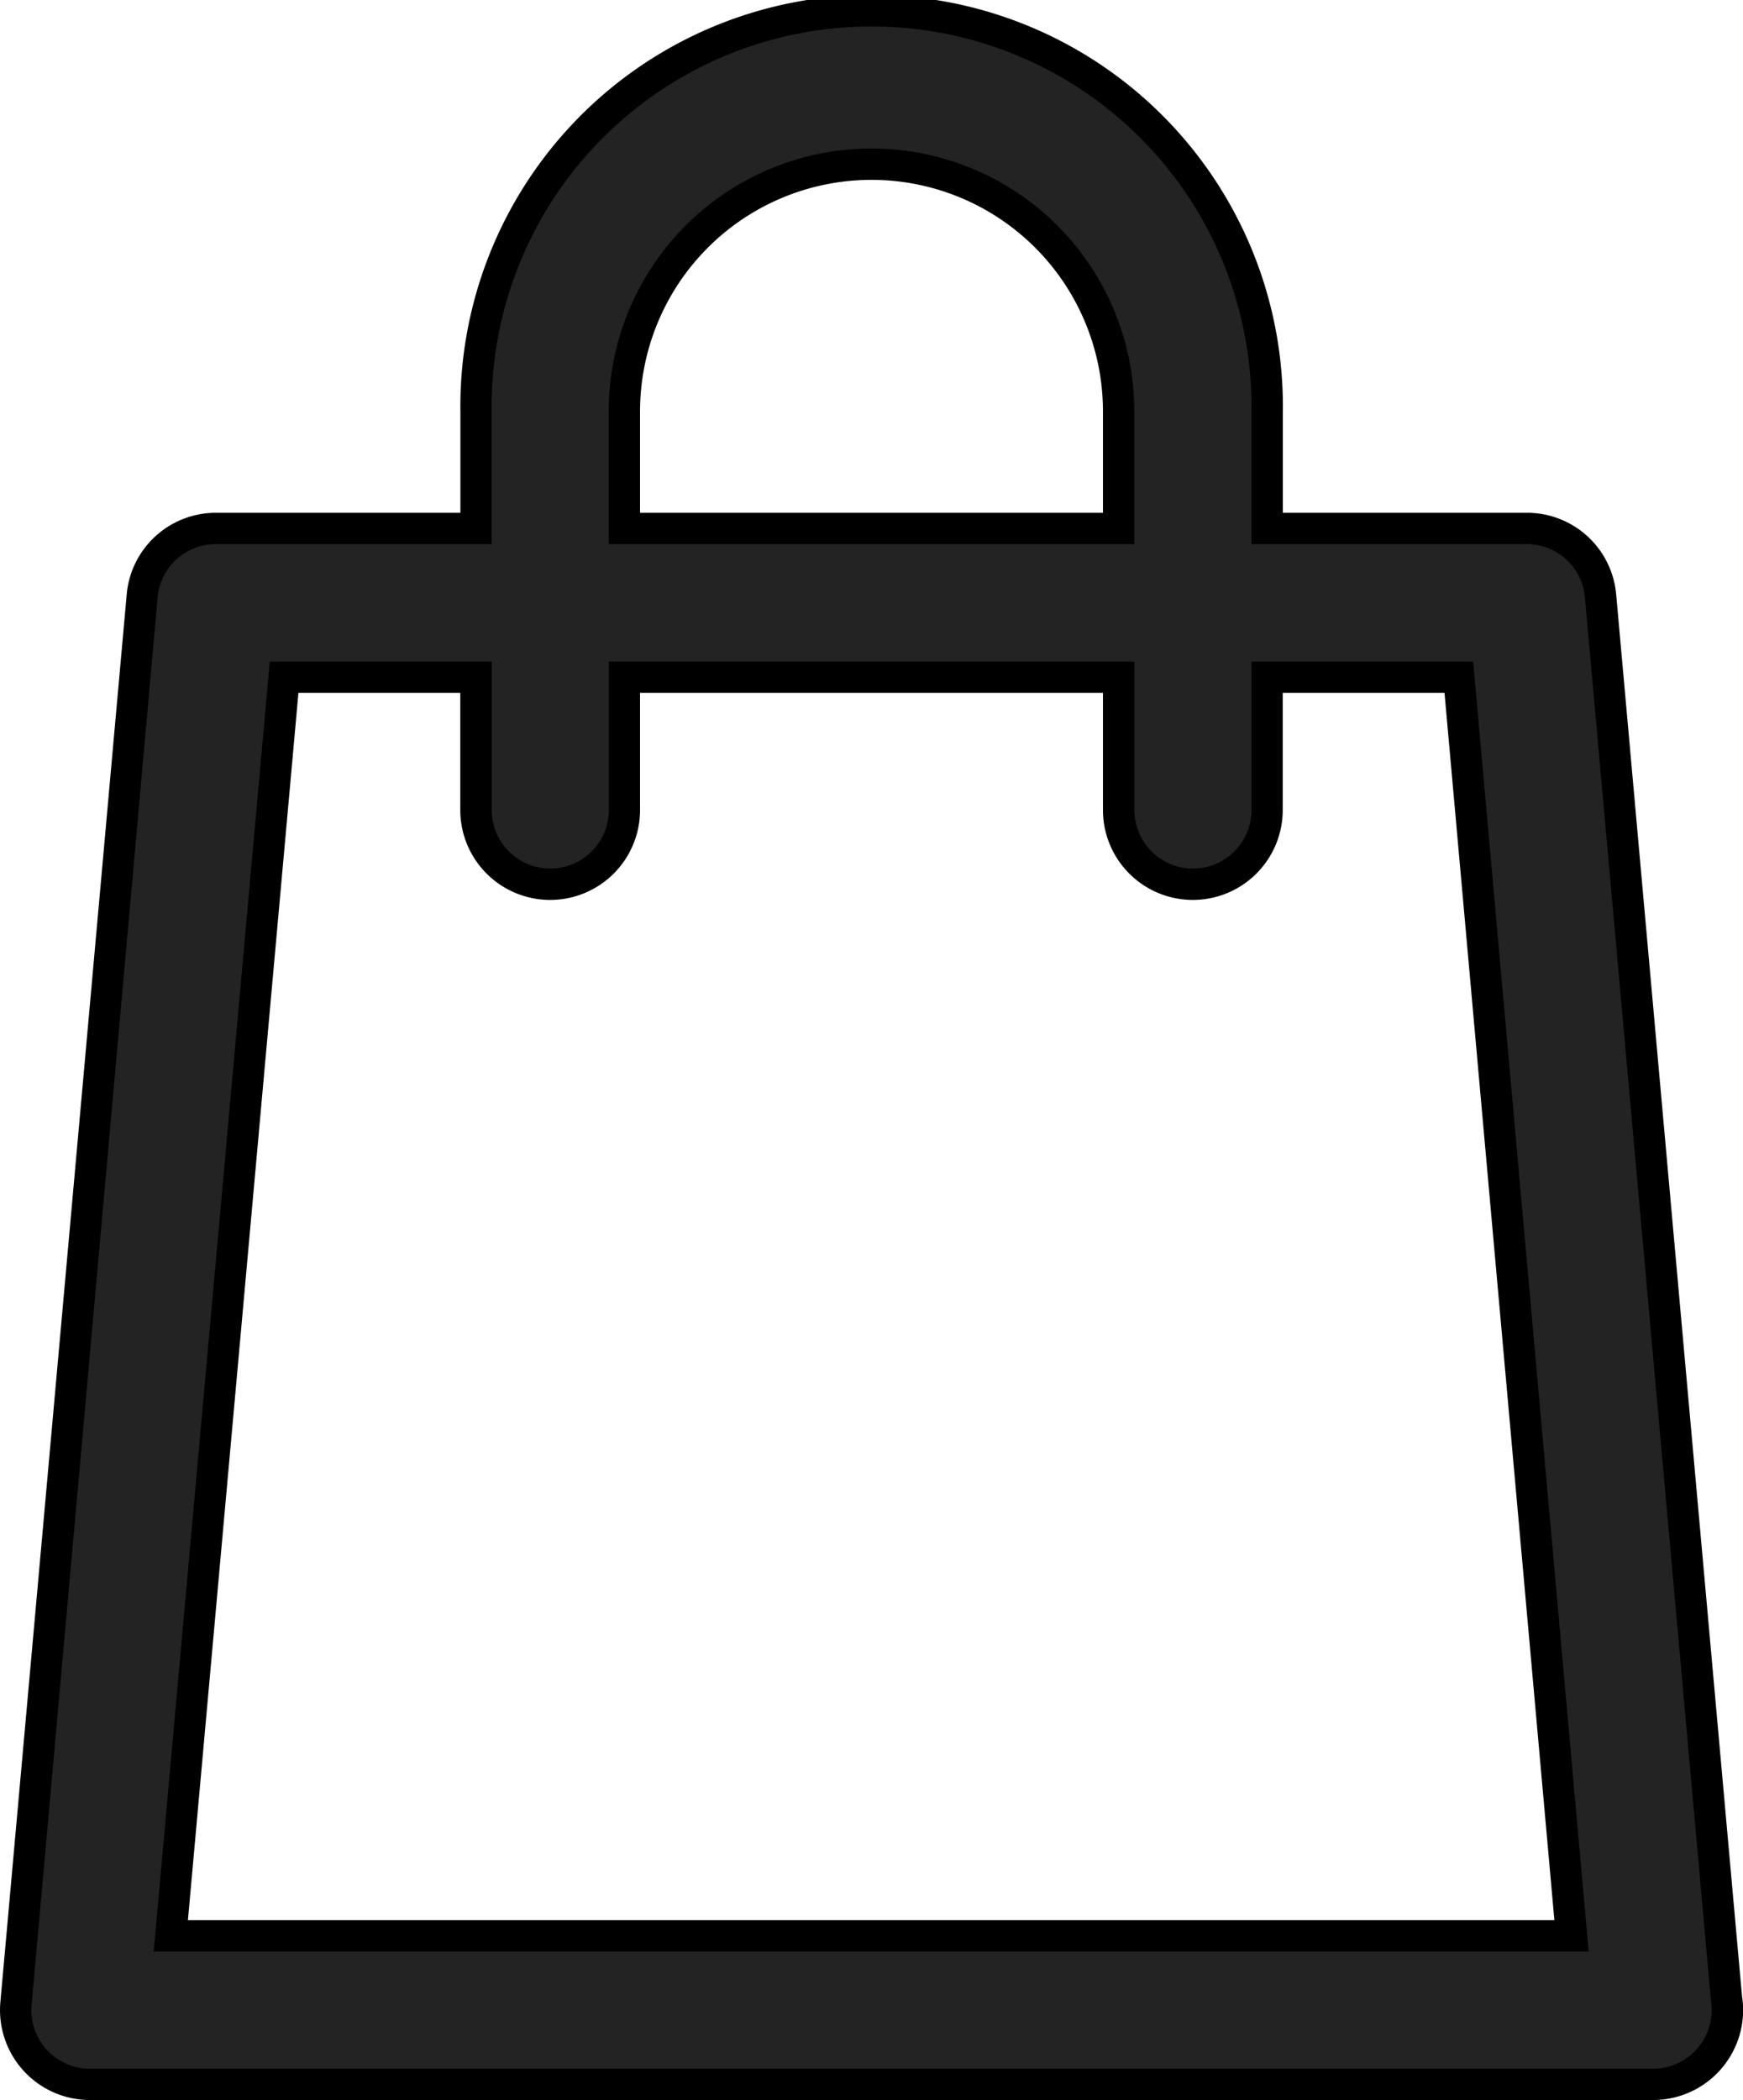
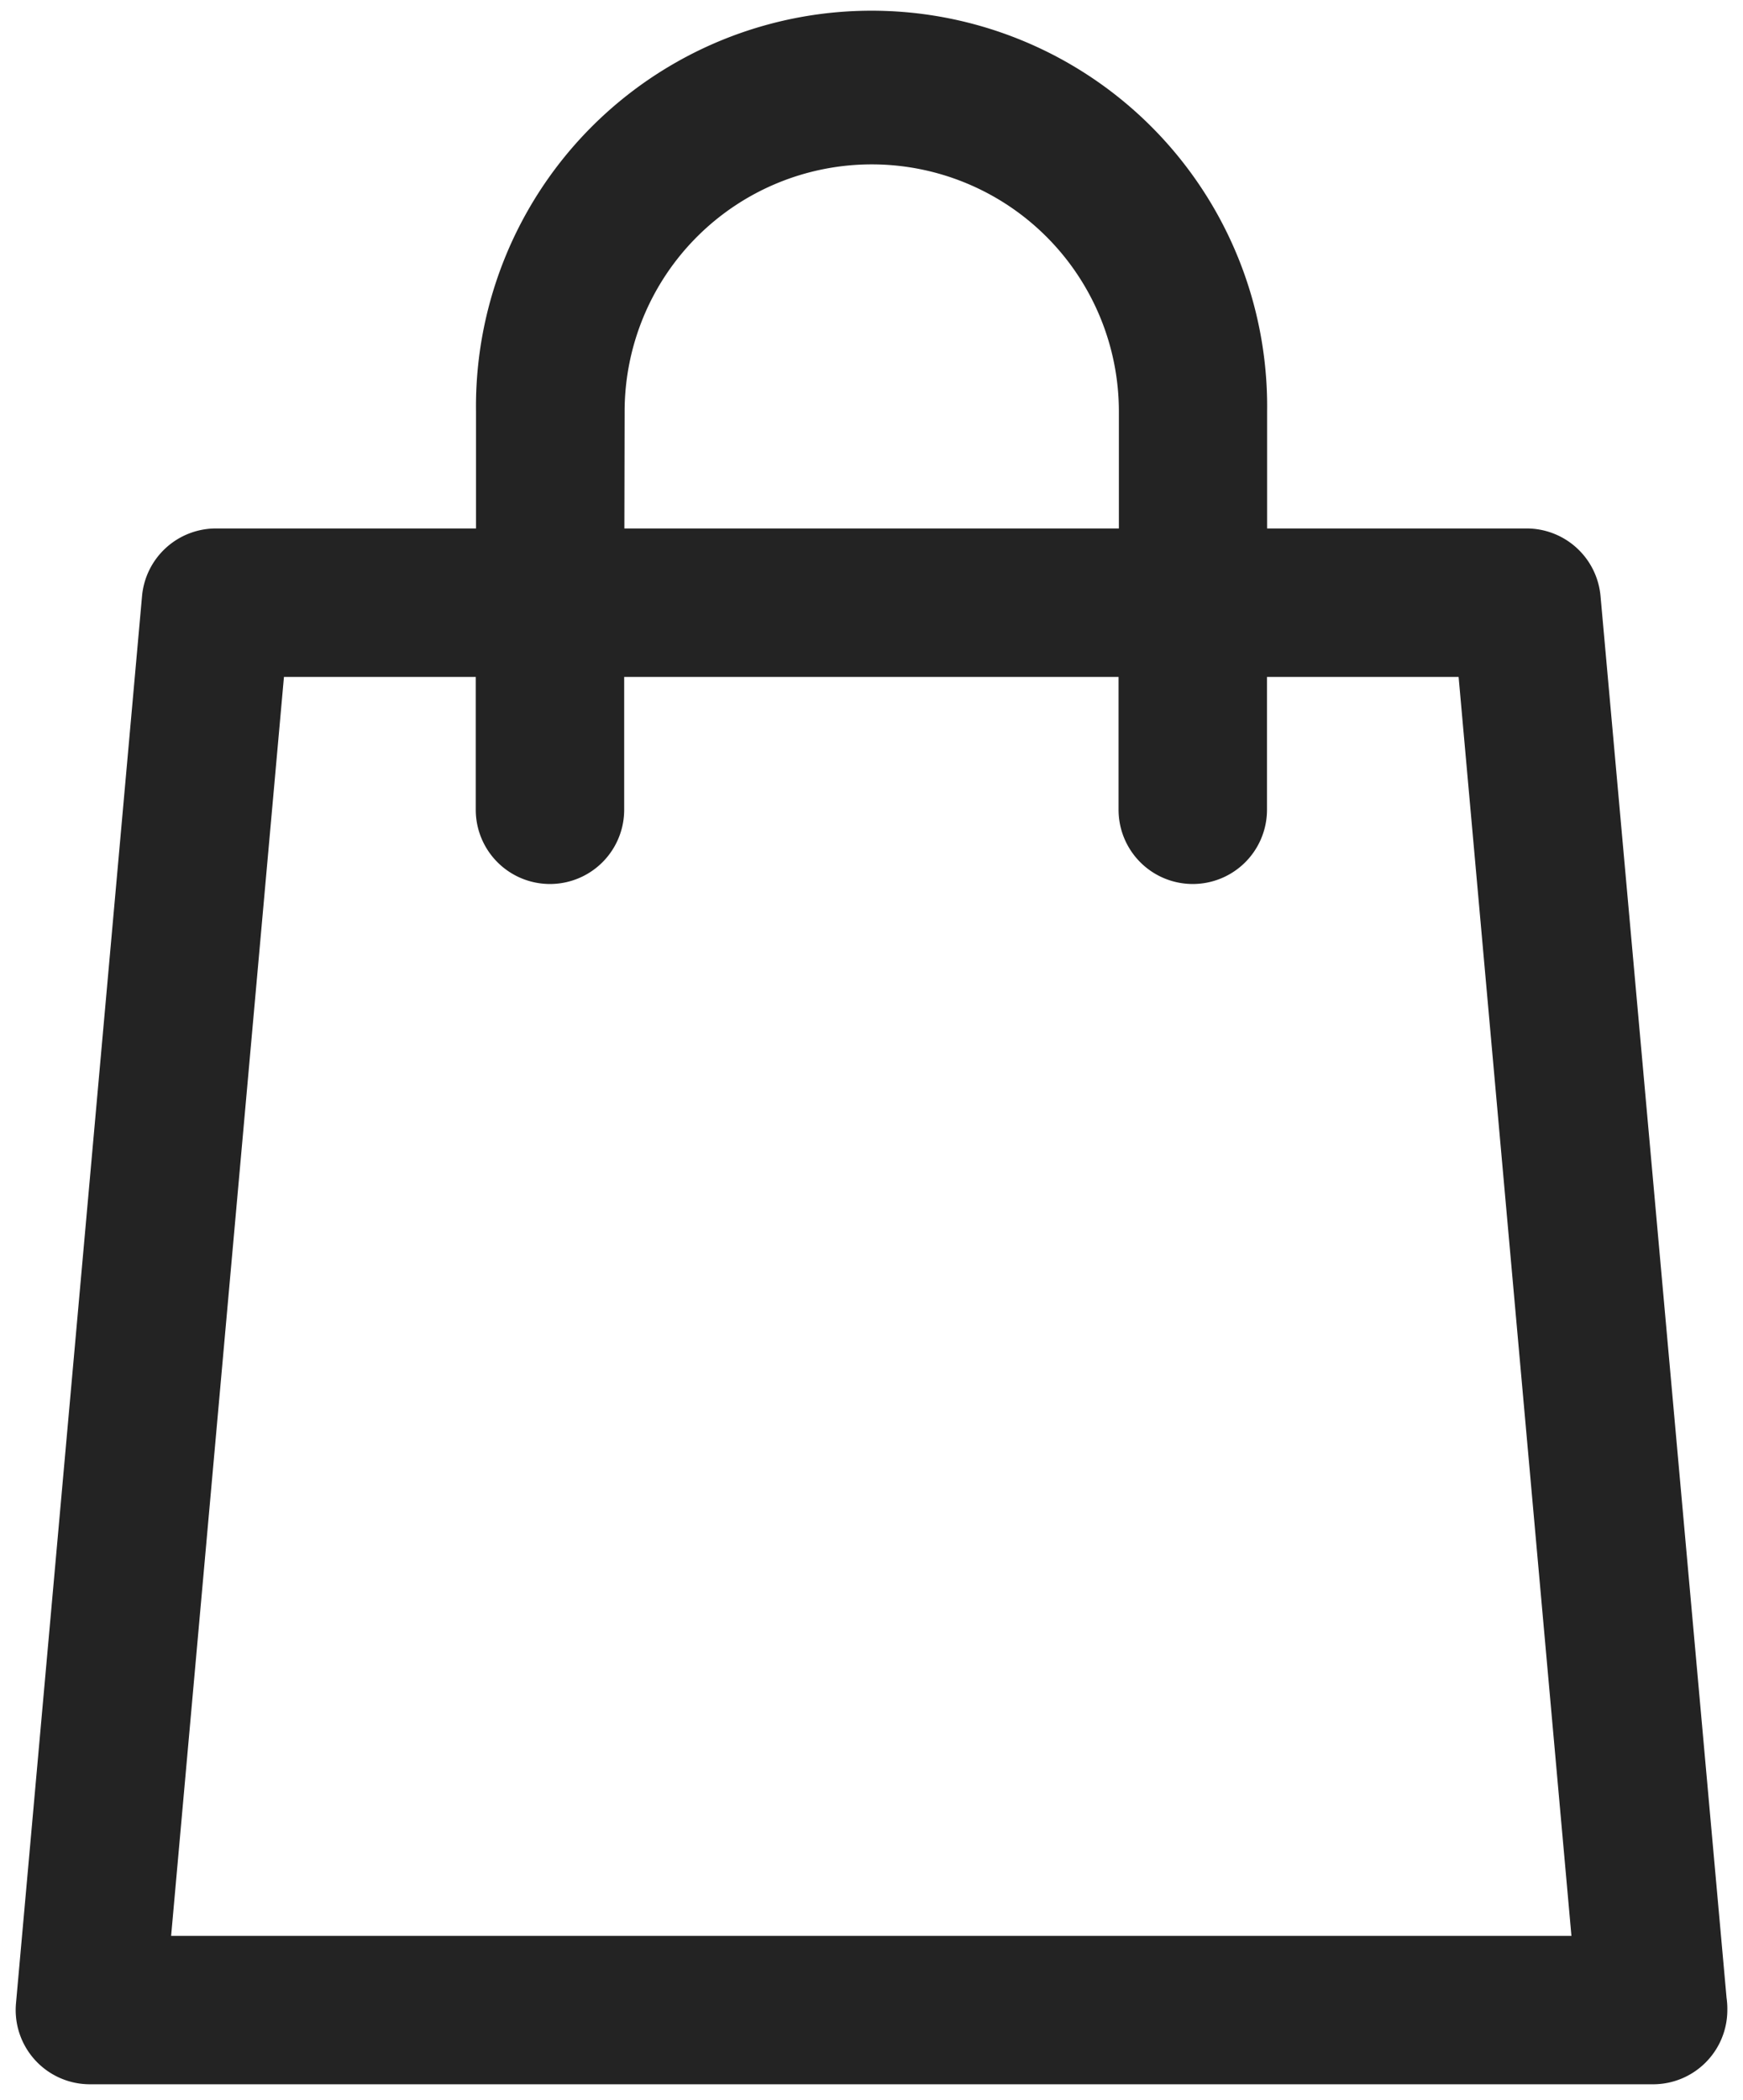
<svg xmlns="http://www.w3.org/2000/svg" width="27.807" height="33.491" viewBox="0 0 27.807 33.491">
  <g id="shopping-bag" transform="translate(-425.75 -1808.287)">
    <path id="shopping-bag-2" data-name="shopping-bag" d="M45.3,31.614,43.289,9.256a1.184,1.184,0,0,0-1.179-1.078h-4.14V6.311a6.311,6.311,0,1,0-12.621,0V8.178H21.2a1.184,1.184,0,0,0-1.179,1.078L18.01,31.7a1.184,1.184,0,0,0,1.179,1.29H44.128a1.184,1.184,0,0,0,1.184-1.184A1.2,1.2,0,0,0,45.3,31.614Zm-17.58-25.3a3.942,3.942,0,1,1,7.885,0V8.178H27.716ZM20.485,30.623l1.8-20.077h3.06v2.118a1.184,1.184,0,0,0,2.368,0V10.546H35.6v2.118a1.184,1.184,0,0,0,2.368,0V10.546h3.057l1.8,20.077H20.485Z" transform="translate(407.995 1808.537)" fill="#232323" />
-     <path id="shopping-bag_-_Outline" data-name="shopping-bag - Outline" d="M44.128,33.241H19.189a1.434,1.434,0,0,1-1.428-1.562L19.776,9.234A1.427,1.427,0,0,1,21.2,7.928H25.1V6.311a6.561,6.561,0,1,1,13.121,0V7.928h3.89a1.427,1.427,0,0,1,1.428,1.306l2.007,22.348a1.46,1.46,0,0,1,.018.224A1.436,1.436,0,0,1,44.128,33.241ZM21.2,8.428a.929.929,0,0,0-.93.851L18.259,31.724a.934.934,0,0,0,.93,1.018H44.128a.935.935,0,0,0,.934-.934.956.956,0,0,0-.013-.153l0-.018L43.04,9.279a.929.929,0,0,0-.93-.851h-4.39V6.311a6.061,6.061,0,1,0-12.121,0V8.428Zm-.72,22.445h-.273L22.059,10.3H25.6v2.368a.934.934,0,0,0,1.868,0V10.3h8.385v2.368a.934.934,0,0,0,1.868,0V10.3h3.536L43.1,30.873Zm.273-.5h21.8L40.8,10.8H38.219v1.868a1.434,1.434,0,0,1-2.868,0V10.8H27.966v1.868a1.434,1.434,0,0,1-2.868,0V10.8H22.516ZM35.851,8.428H27.466V6.311a4.192,4.192,0,1,1,8.385,0Zm-7.885-.5h7.385V6.311a3.692,3.692,0,1,0-7.385,0Z" transform="translate(407.995 1808.537)" />
  </g>
</svg>